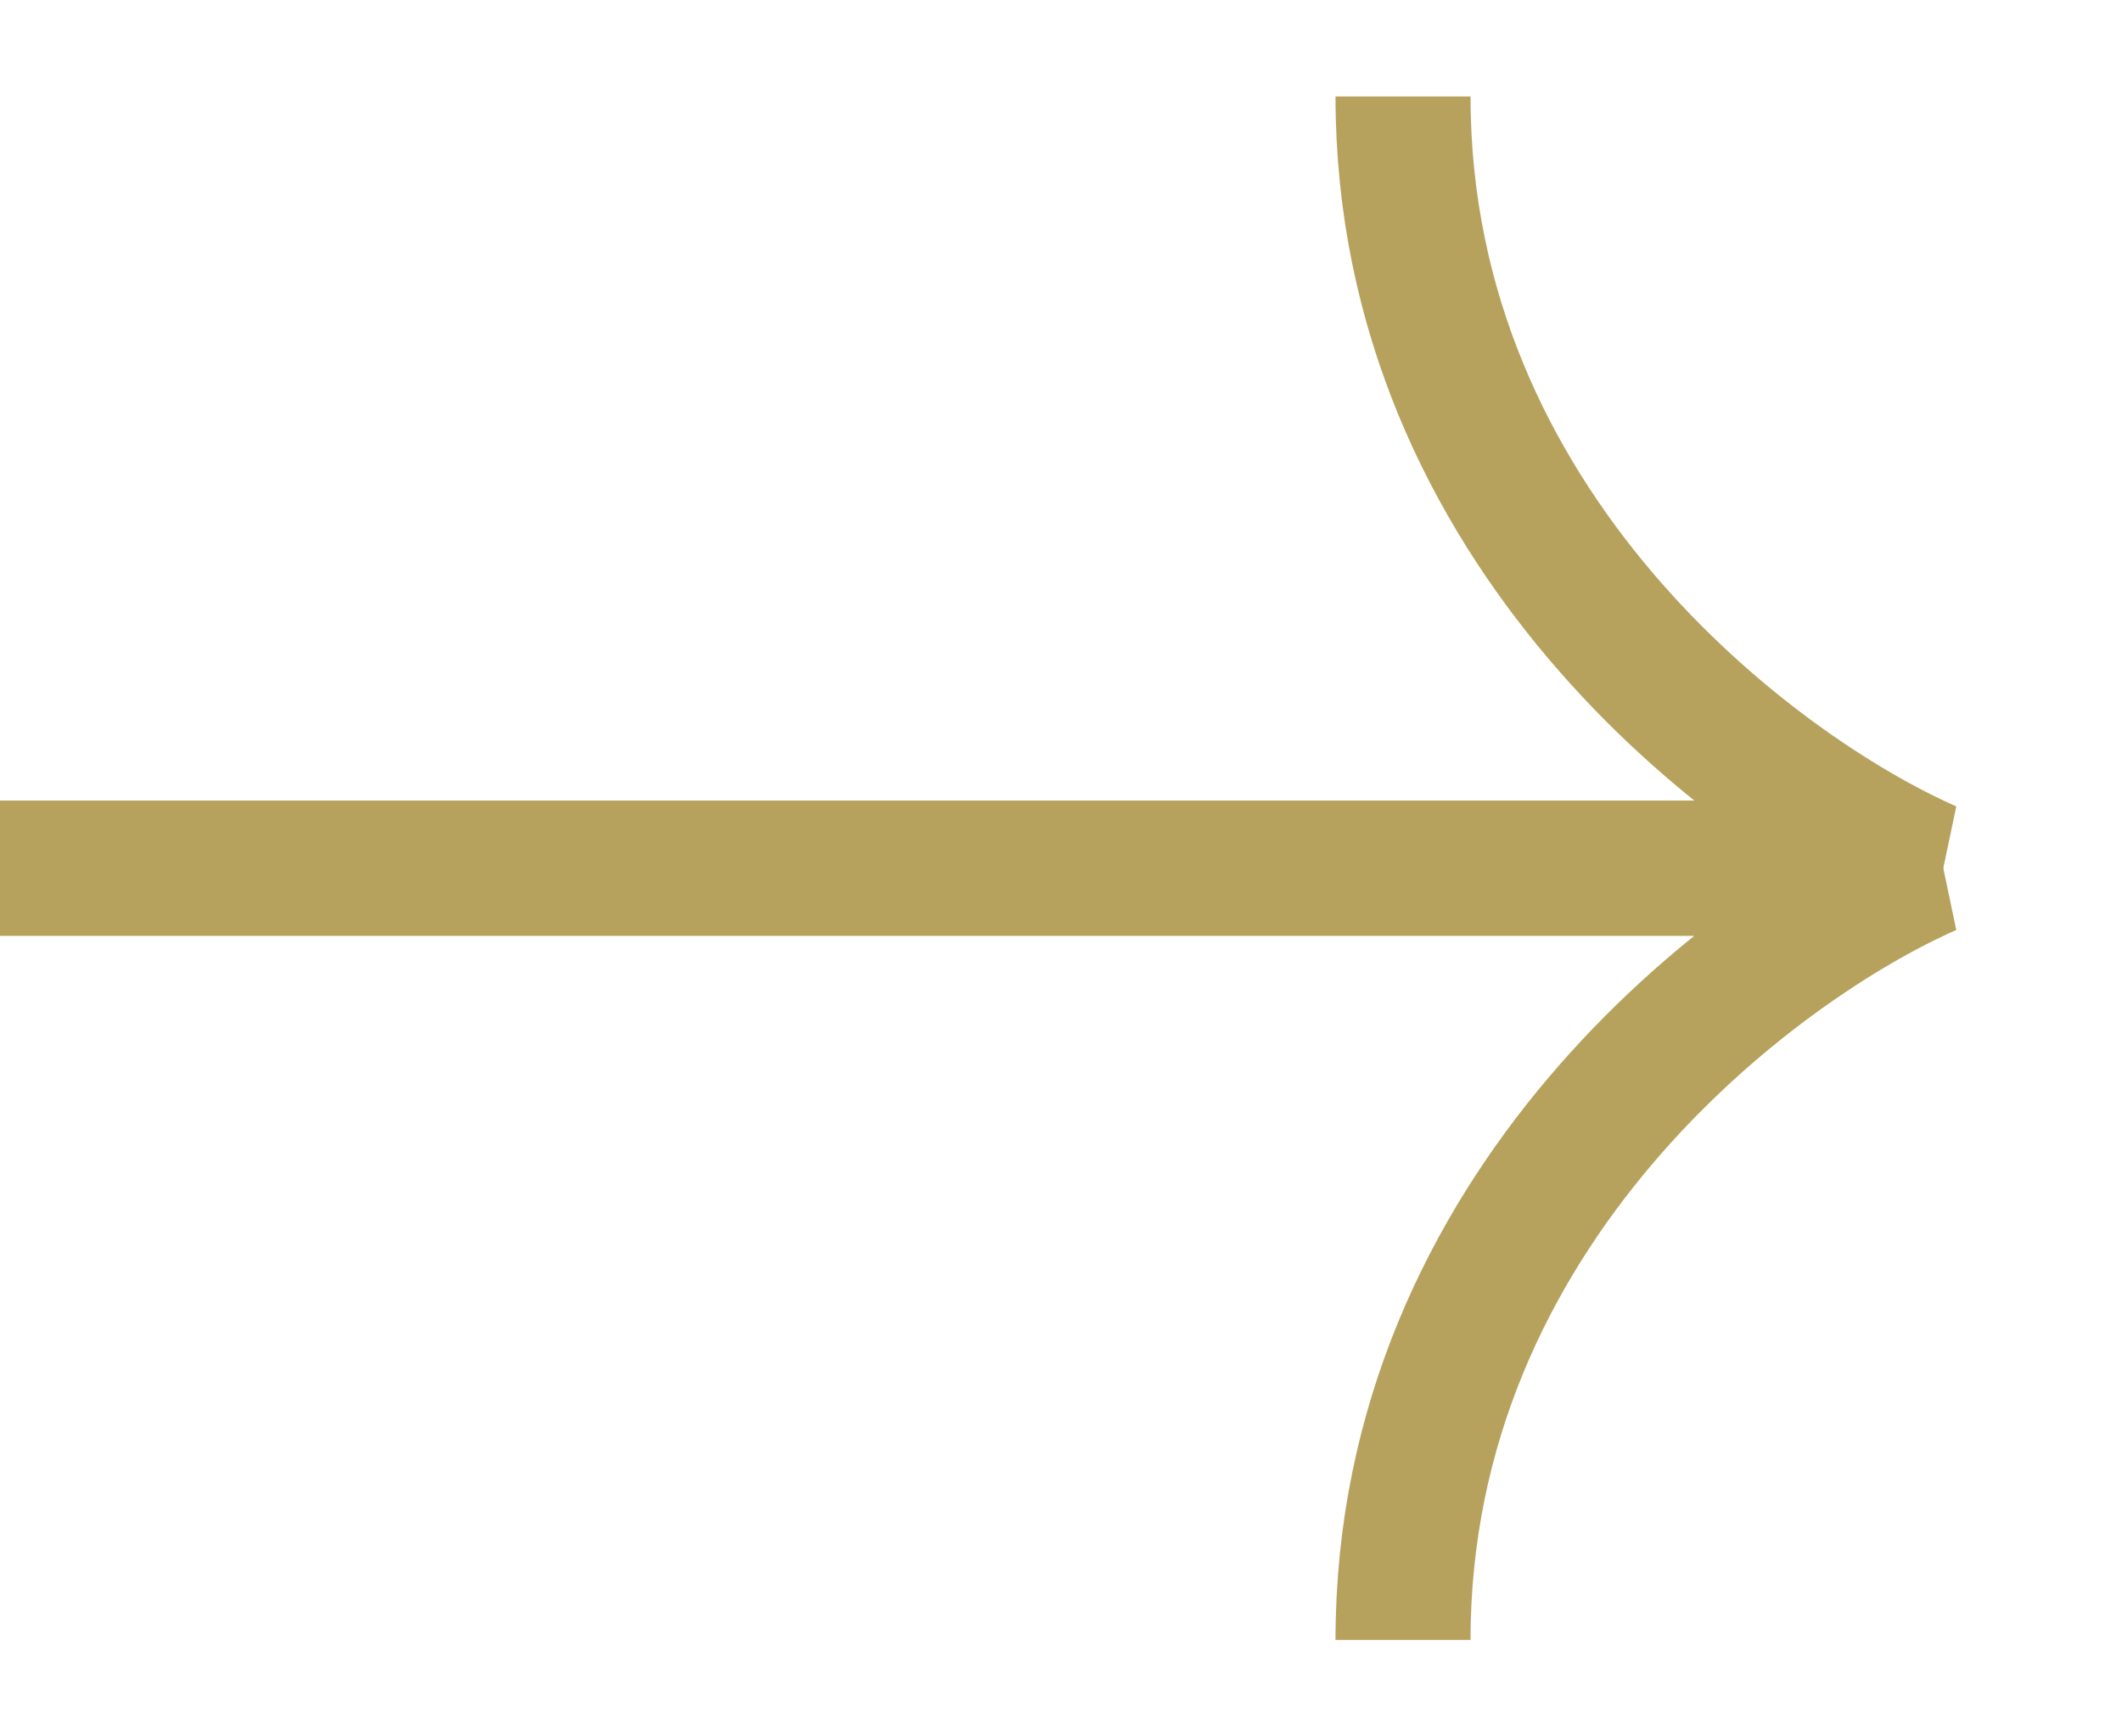
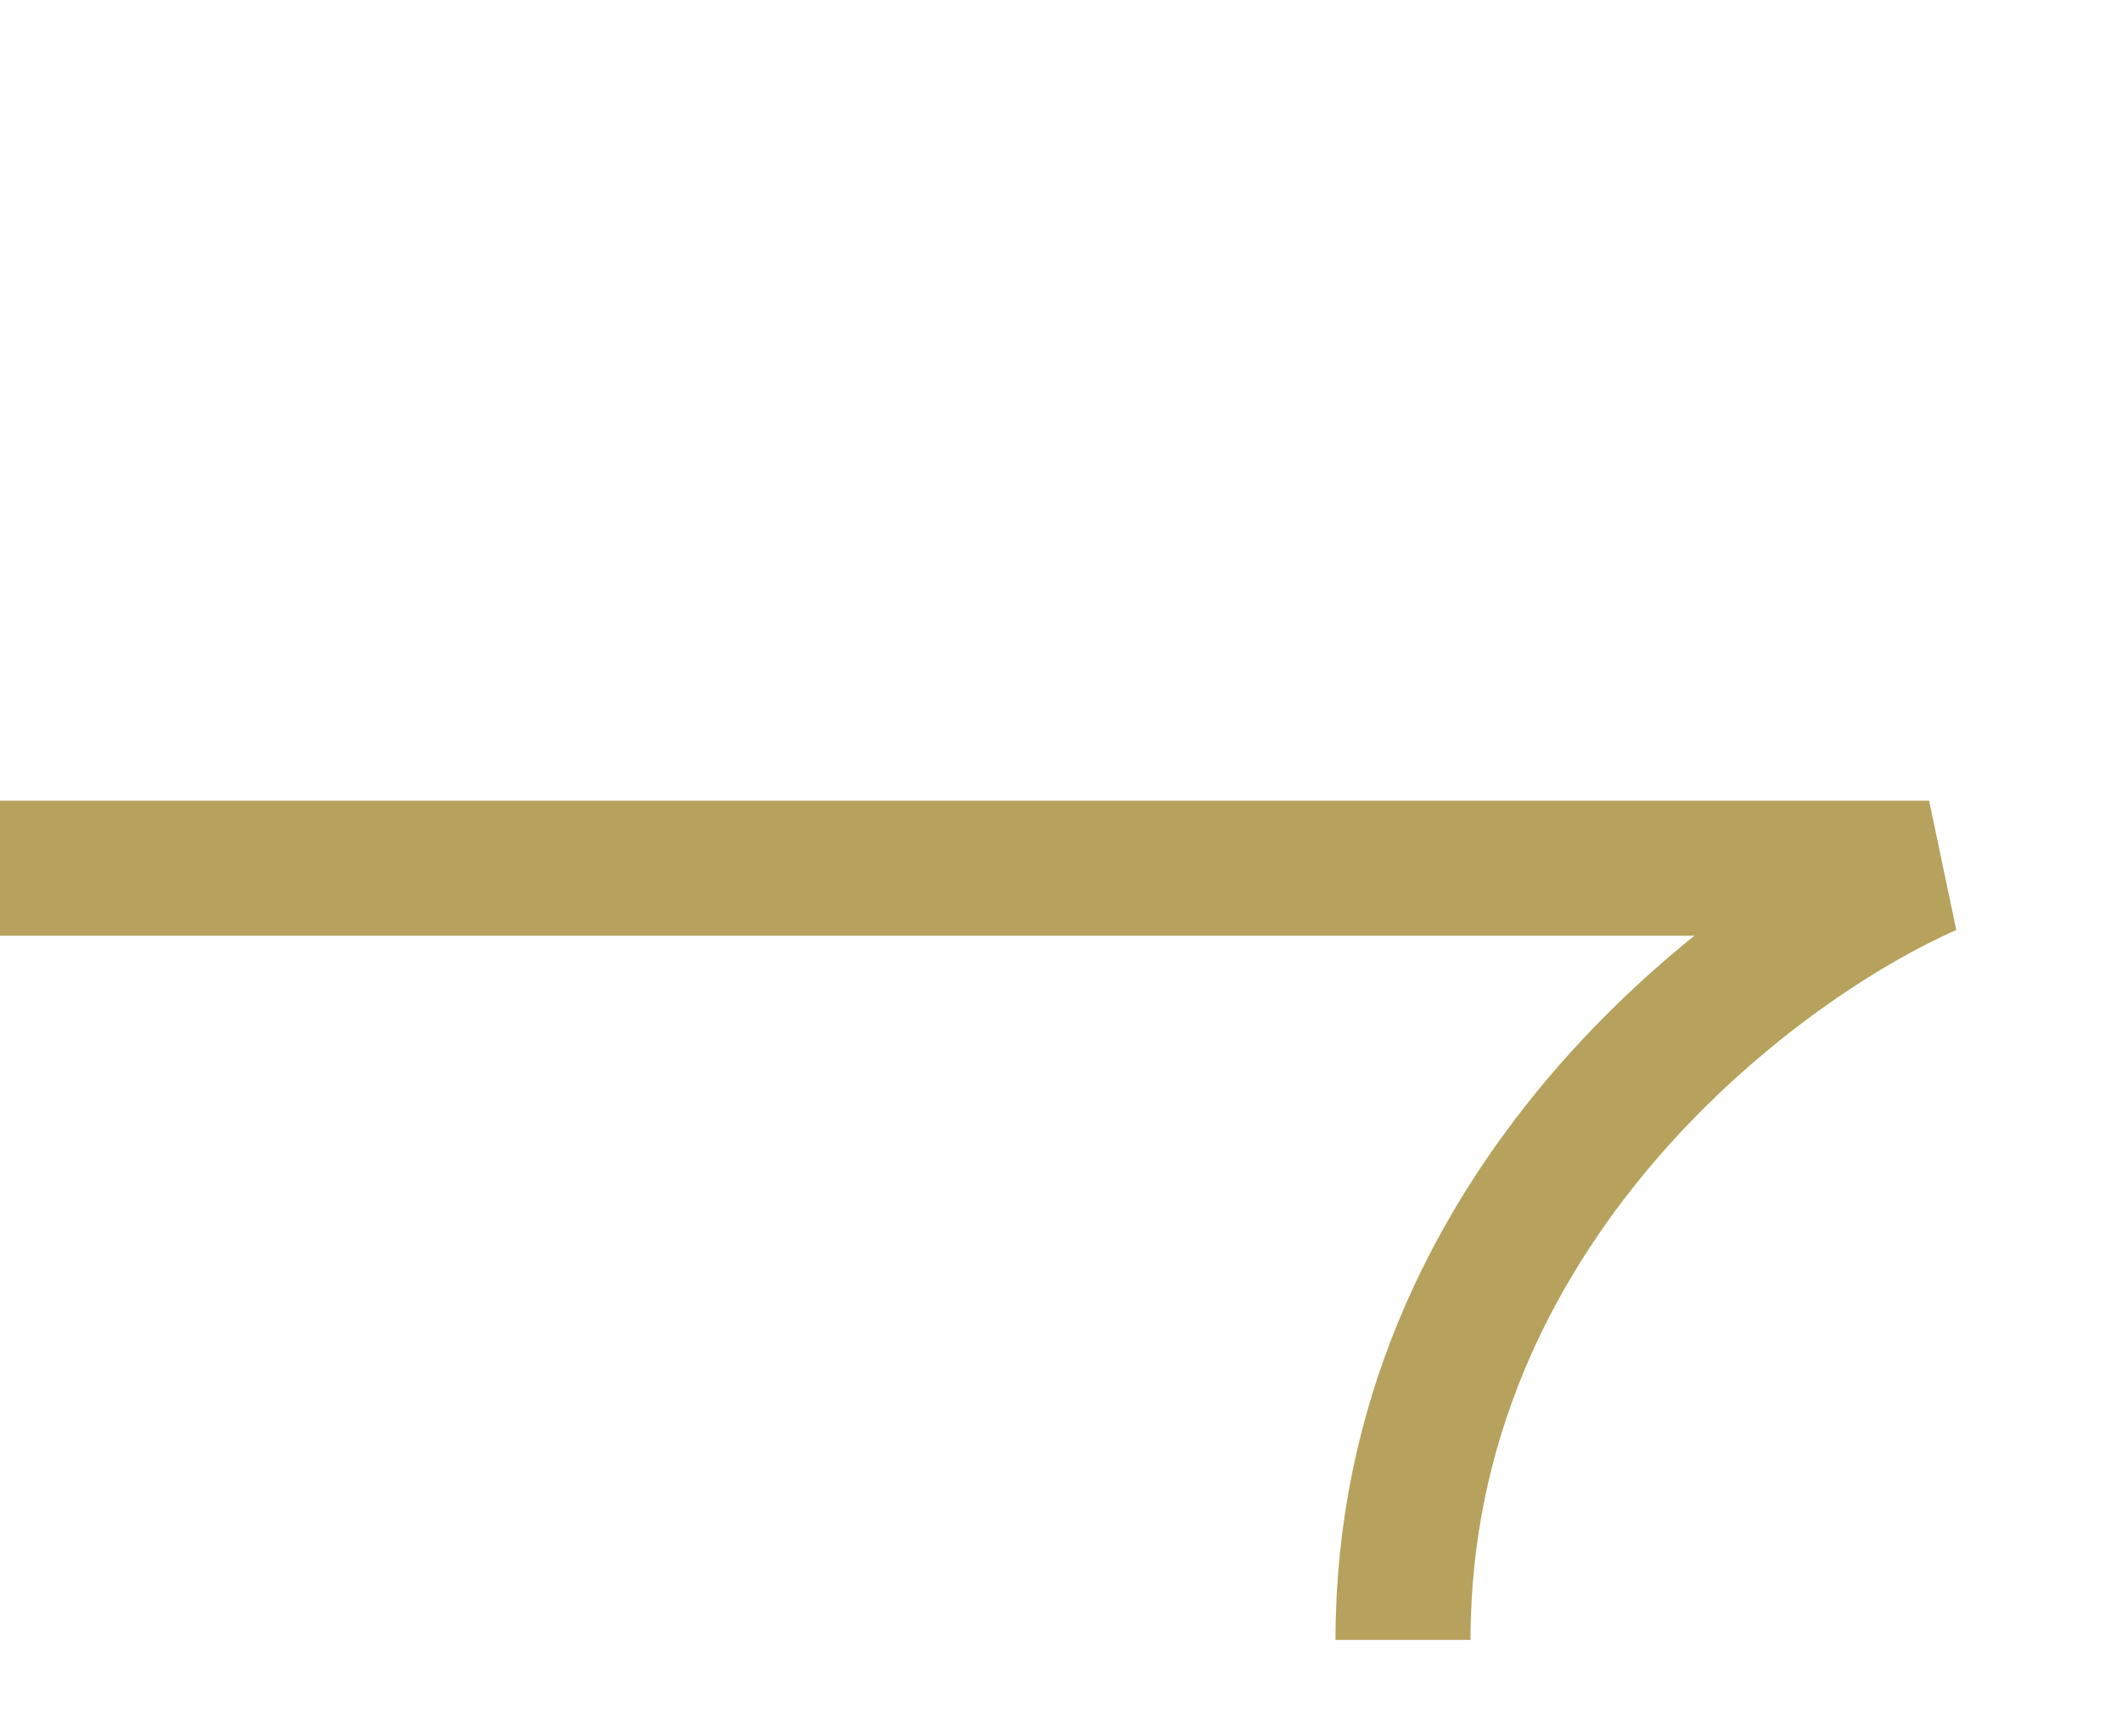
<svg xmlns="http://www.w3.org/2000/svg" width="11" height="9" viewBox="0 0 11 9" fill="none">
  <path d="M0 4.5H10C9.091 4.9 7.273 6.26 7.273 8.5" stroke="#B6A25D" stroke-width="0.7" />
-   <path d="M0 4.5H10C9.091 4.1 7.273 2.74 7.273 0.5" stroke="#B6A25D" stroke-width="0.7" />
</svg>